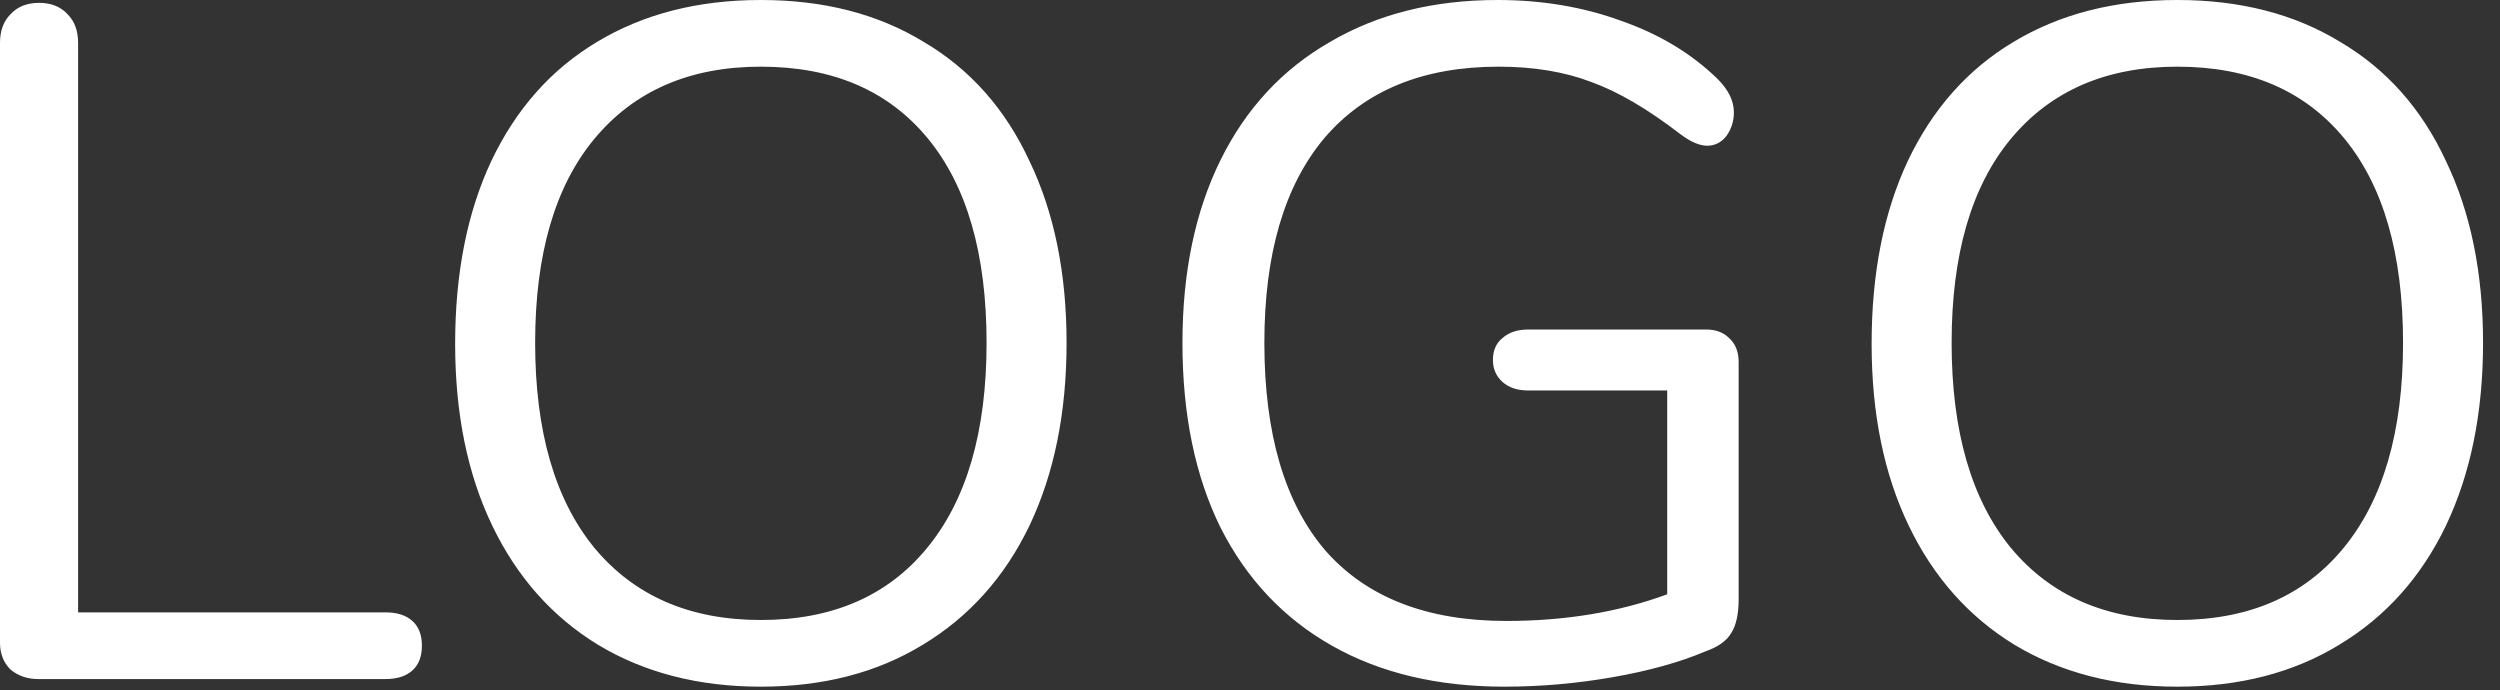
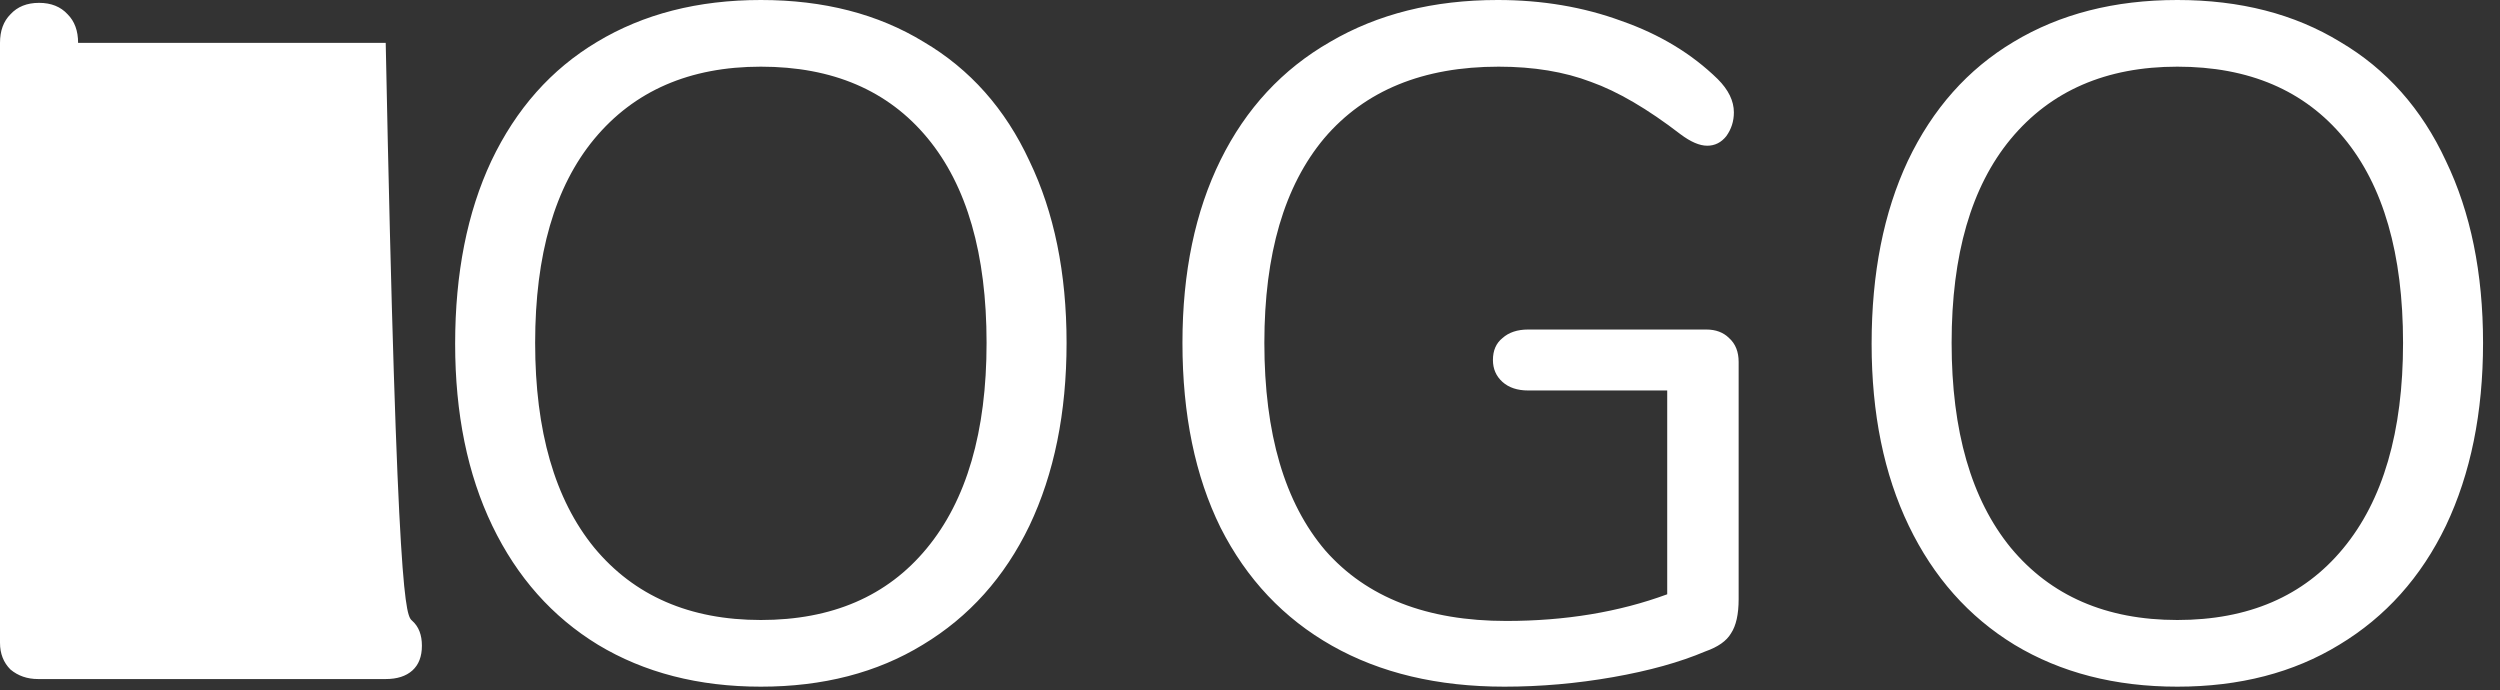
<svg xmlns="http://www.w3.org/2000/svg" width="105" height="29" viewBox="0 0 105 29" fill="none">
  <rect x="0" y="0" width="105" height="29" fill="#333333" stroke="none" />
-   <path d="M1.6 28.52C1.147 28.52 0.76 28.387 0.44 28.12C0.147 27.827 4.47035e-06 27.453 4.47035e-06 27V1.8C4.47035e-06 1.293 0.147 0.893 0.44 0.6C0.733 0.28 1.133 0.12 1.64 0.12C2.147 0.12 2.547 0.28 2.84 0.6C3.133 0.893 3.28 1.293 3.28 1.8V25.72H16.2C16.68 25.72 17.053 25.84 17.32 26.08C17.587 26.32 17.72 26.667 17.72 27.12C17.72 27.573 17.587 27.92 17.32 28.16C17.053 28.4 16.68 28.52 16.2 28.52H1.6ZM31.956 28.84C29.343 28.84 27.063 28.253 25.116 27.08C23.196 25.907 21.716 24.24 20.676 22.08C19.636 19.92 19.116 17.373 19.116 14.44C19.116 11.48 19.623 8.92 20.636 6.76C21.676 4.573 23.156 2.907 25.076 1.76C27.023 0.587 29.316 -1.33514e-05 31.956 -1.33514e-05C34.596 -1.33514e-05 36.876 0.587 38.796 1.76C40.743 2.907 42.223 4.573 43.236 6.76C44.276 8.92 44.796 11.467 44.796 14.4C44.796 17.333 44.276 19.893 43.236 22.08C42.196 24.24 40.703 25.907 38.756 27.08C36.836 28.253 34.57 28.84 31.956 28.84ZM31.956 26.04C34.943 26.04 37.263 25.04 38.916 23.04C40.596 21.013 41.436 18.133 41.436 14.4C41.436 10.667 40.61 7.8 38.956 5.8C37.303 3.8 34.97 2.8 31.956 2.8C28.97 2.8 26.636 3.813 24.956 5.84C23.303 7.84 22.476 10.693 22.476 14.4C22.476 18.107 23.303 20.973 24.956 23C26.636 25.027 28.97 26.04 31.956 26.04ZM71.663 13.84C72.063 13.84 72.383 13.96 72.623 14.2C72.89 14.44 73.023 14.773 73.023 15.2V25.16C73.023 25.8 72.916 26.28 72.703 26.6C72.516 26.92 72.156 27.173 71.623 27.36C70.556 27.813 69.263 28.173 67.743 28.44C66.223 28.707 64.703 28.84 63.183 28.84C60.383 28.84 57.97 28.267 55.943 27.12C53.916 25.973 52.356 24.32 51.263 22.16C50.197 20 49.663 17.413 49.663 14.4C49.663 11.44 50.197 8.88 51.263 6.72C52.33 4.56 53.863 2.907 55.863 1.76C57.863 0.587 60.21 -1.33514e-05 62.903 -1.33514e-05C64.77 -1.33514e-05 66.503 0.293 68.103 0.88C69.703 1.44 71.05 2.253 72.143 3.32C72.597 3.773 72.823 4.24 72.823 4.72C72.823 5.093 72.716 5.427 72.503 5.72C72.29 5.987 72.023 6.12 71.703 6.12C71.383 6.12 71.01 5.96 70.583 5.64C69.197 4.573 67.943 3.84 66.823 3.44C65.703 3.013 64.41 2.8 62.943 2.8C59.77 2.8 57.33 3.8 55.623 5.8C53.943 7.8 53.103 10.667 53.103 14.4C53.103 18.213 53.956 21.12 55.663 23.12C57.397 25.093 59.93 26.08 63.263 26.08C65.743 26.08 67.996 25.707 70.023 24.96V16.4H64.183C63.73 16.4 63.37 16.28 63.103 16.04C62.837 15.8 62.703 15.493 62.703 15.12C62.703 14.72 62.837 14.413 63.103 14.2C63.37 13.96 63.73 13.84 64.183 13.84H71.663ZM91.448 28.84C88.835 28.84 86.555 28.253 84.608 27.08C82.688 25.907 81.208 24.24 80.168 22.08C79.128 19.92 78.608 17.373 78.608 14.44C78.608 11.48 79.115 8.92 80.128 6.76C81.168 4.573 82.648 2.907 84.568 1.76C86.515 0.587 88.808 -1.33514e-05 91.448 -1.33514e-05C94.088 -1.33514e-05 96.368 0.587 98.288 1.76C100.235 2.907 101.715 4.573 102.728 6.76C103.768 8.92 104.288 11.467 104.288 14.4C104.288 17.333 103.768 19.893 102.728 22.08C101.688 24.24 100.195 25.907 98.248 27.08C96.328 28.253 94.062 28.84 91.448 28.84ZM91.448 26.04C94.435 26.04 96.755 25.04 98.408 23.04C100.088 21.013 100.928 18.133 100.928 14.4C100.928 10.667 100.102 7.8 98.448 5.8C96.795 3.8 94.462 2.8 91.448 2.8C88.462 2.8 86.128 3.813 84.448 5.84C82.795 7.84 81.968 10.693 81.968 14.4C81.968 18.107 82.795 20.973 84.448 23C86.128 25.027 88.462 26.04 91.448 26.04Z" fill="white" />
+   <path d="M1.6 28.52C1.147 28.52 0.76 28.387 0.44 28.12C0.147 27.827 4.47035e-06 27.453 4.47035e-06 27V1.8C4.47035e-06 1.293 0.147 0.893 0.44 0.6C0.733 0.28 1.133 0.12 1.64 0.12C2.147 0.12 2.547 0.28 2.84 0.6C3.133 0.893 3.28 1.293 3.28 1.8H16.2C16.68 25.72 17.053 25.84 17.32 26.08C17.587 26.32 17.72 26.667 17.72 27.12C17.72 27.573 17.587 27.92 17.32 28.16C17.053 28.4 16.68 28.52 16.2 28.52H1.6ZM31.956 28.84C29.343 28.84 27.063 28.253 25.116 27.08C23.196 25.907 21.716 24.24 20.676 22.08C19.636 19.92 19.116 17.373 19.116 14.44C19.116 11.48 19.623 8.92 20.636 6.76C21.676 4.573 23.156 2.907 25.076 1.76C27.023 0.587 29.316 -1.33514e-05 31.956 -1.33514e-05C34.596 -1.33514e-05 36.876 0.587 38.796 1.76C40.743 2.907 42.223 4.573 43.236 6.76C44.276 8.92 44.796 11.467 44.796 14.4C44.796 17.333 44.276 19.893 43.236 22.08C42.196 24.24 40.703 25.907 38.756 27.08C36.836 28.253 34.57 28.84 31.956 28.84ZM31.956 26.04C34.943 26.04 37.263 25.04 38.916 23.04C40.596 21.013 41.436 18.133 41.436 14.4C41.436 10.667 40.61 7.8 38.956 5.8C37.303 3.8 34.97 2.8 31.956 2.8C28.97 2.8 26.636 3.813 24.956 5.84C23.303 7.84 22.476 10.693 22.476 14.4C22.476 18.107 23.303 20.973 24.956 23C26.636 25.027 28.97 26.04 31.956 26.04ZM71.663 13.84C72.063 13.84 72.383 13.96 72.623 14.2C72.89 14.44 73.023 14.773 73.023 15.2V25.16C73.023 25.8 72.916 26.28 72.703 26.6C72.516 26.92 72.156 27.173 71.623 27.36C70.556 27.813 69.263 28.173 67.743 28.44C66.223 28.707 64.703 28.84 63.183 28.84C60.383 28.84 57.97 28.267 55.943 27.12C53.916 25.973 52.356 24.32 51.263 22.16C50.197 20 49.663 17.413 49.663 14.4C49.663 11.44 50.197 8.88 51.263 6.72C52.33 4.56 53.863 2.907 55.863 1.76C57.863 0.587 60.21 -1.33514e-05 62.903 -1.33514e-05C64.77 -1.33514e-05 66.503 0.293 68.103 0.88C69.703 1.44 71.05 2.253 72.143 3.32C72.597 3.773 72.823 4.24 72.823 4.72C72.823 5.093 72.716 5.427 72.503 5.72C72.29 5.987 72.023 6.12 71.703 6.12C71.383 6.12 71.01 5.96 70.583 5.64C69.197 4.573 67.943 3.84 66.823 3.44C65.703 3.013 64.41 2.8 62.943 2.8C59.77 2.8 57.33 3.8 55.623 5.8C53.943 7.8 53.103 10.667 53.103 14.4C53.103 18.213 53.956 21.12 55.663 23.12C57.397 25.093 59.93 26.08 63.263 26.08C65.743 26.08 67.996 25.707 70.023 24.96V16.4H64.183C63.73 16.4 63.37 16.28 63.103 16.04C62.837 15.8 62.703 15.493 62.703 15.12C62.703 14.72 62.837 14.413 63.103 14.2C63.37 13.96 63.73 13.84 64.183 13.84H71.663ZM91.448 28.84C88.835 28.84 86.555 28.253 84.608 27.08C82.688 25.907 81.208 24.24 80.168 22.08C79.128 19.92 78.608 17.373 78.608 14.44C78.608 11.48 79.115 8.92 80.128 6.76C81.168 4.573 82.648 2.907 84.568 1.76C86.515 0.587 88.808 -1.33514e-05 91.448 -1.33514e-05C94.088 -1.33514e-05 96.368 0.587 98.288 1.76C100.235 2.907 101.715 4.573 102.728 6.76C103.768 8.92 104.288 11.467 104.288 14.4C104.288 17.333 103.768 19.893 102.728 22.08C101.688 24.24 100.195 25.907 98.248 27.08C96.328 28.253 94.062 28.84 91.448 28.84ZM91.448 26.04C94.435 26.04 96.755 25.04 98.408 23.04C100.088 21.013 100.928 18.133 100.928 14.4C100.928 10.667 100.102 7.8 98.448 5.8C96.795 3.8 94.462 2.8 91.448 2.8C88.462 2.8 86.128 3.813 84.448 5.84C82.795 7.84 81.968 10.693 81.968 14.4C81.968 18.107 82.795 20.973 84.448 23C86.128 25.027 88.462 26.04 91.448 26.04Z" fill="white" />
</svg>